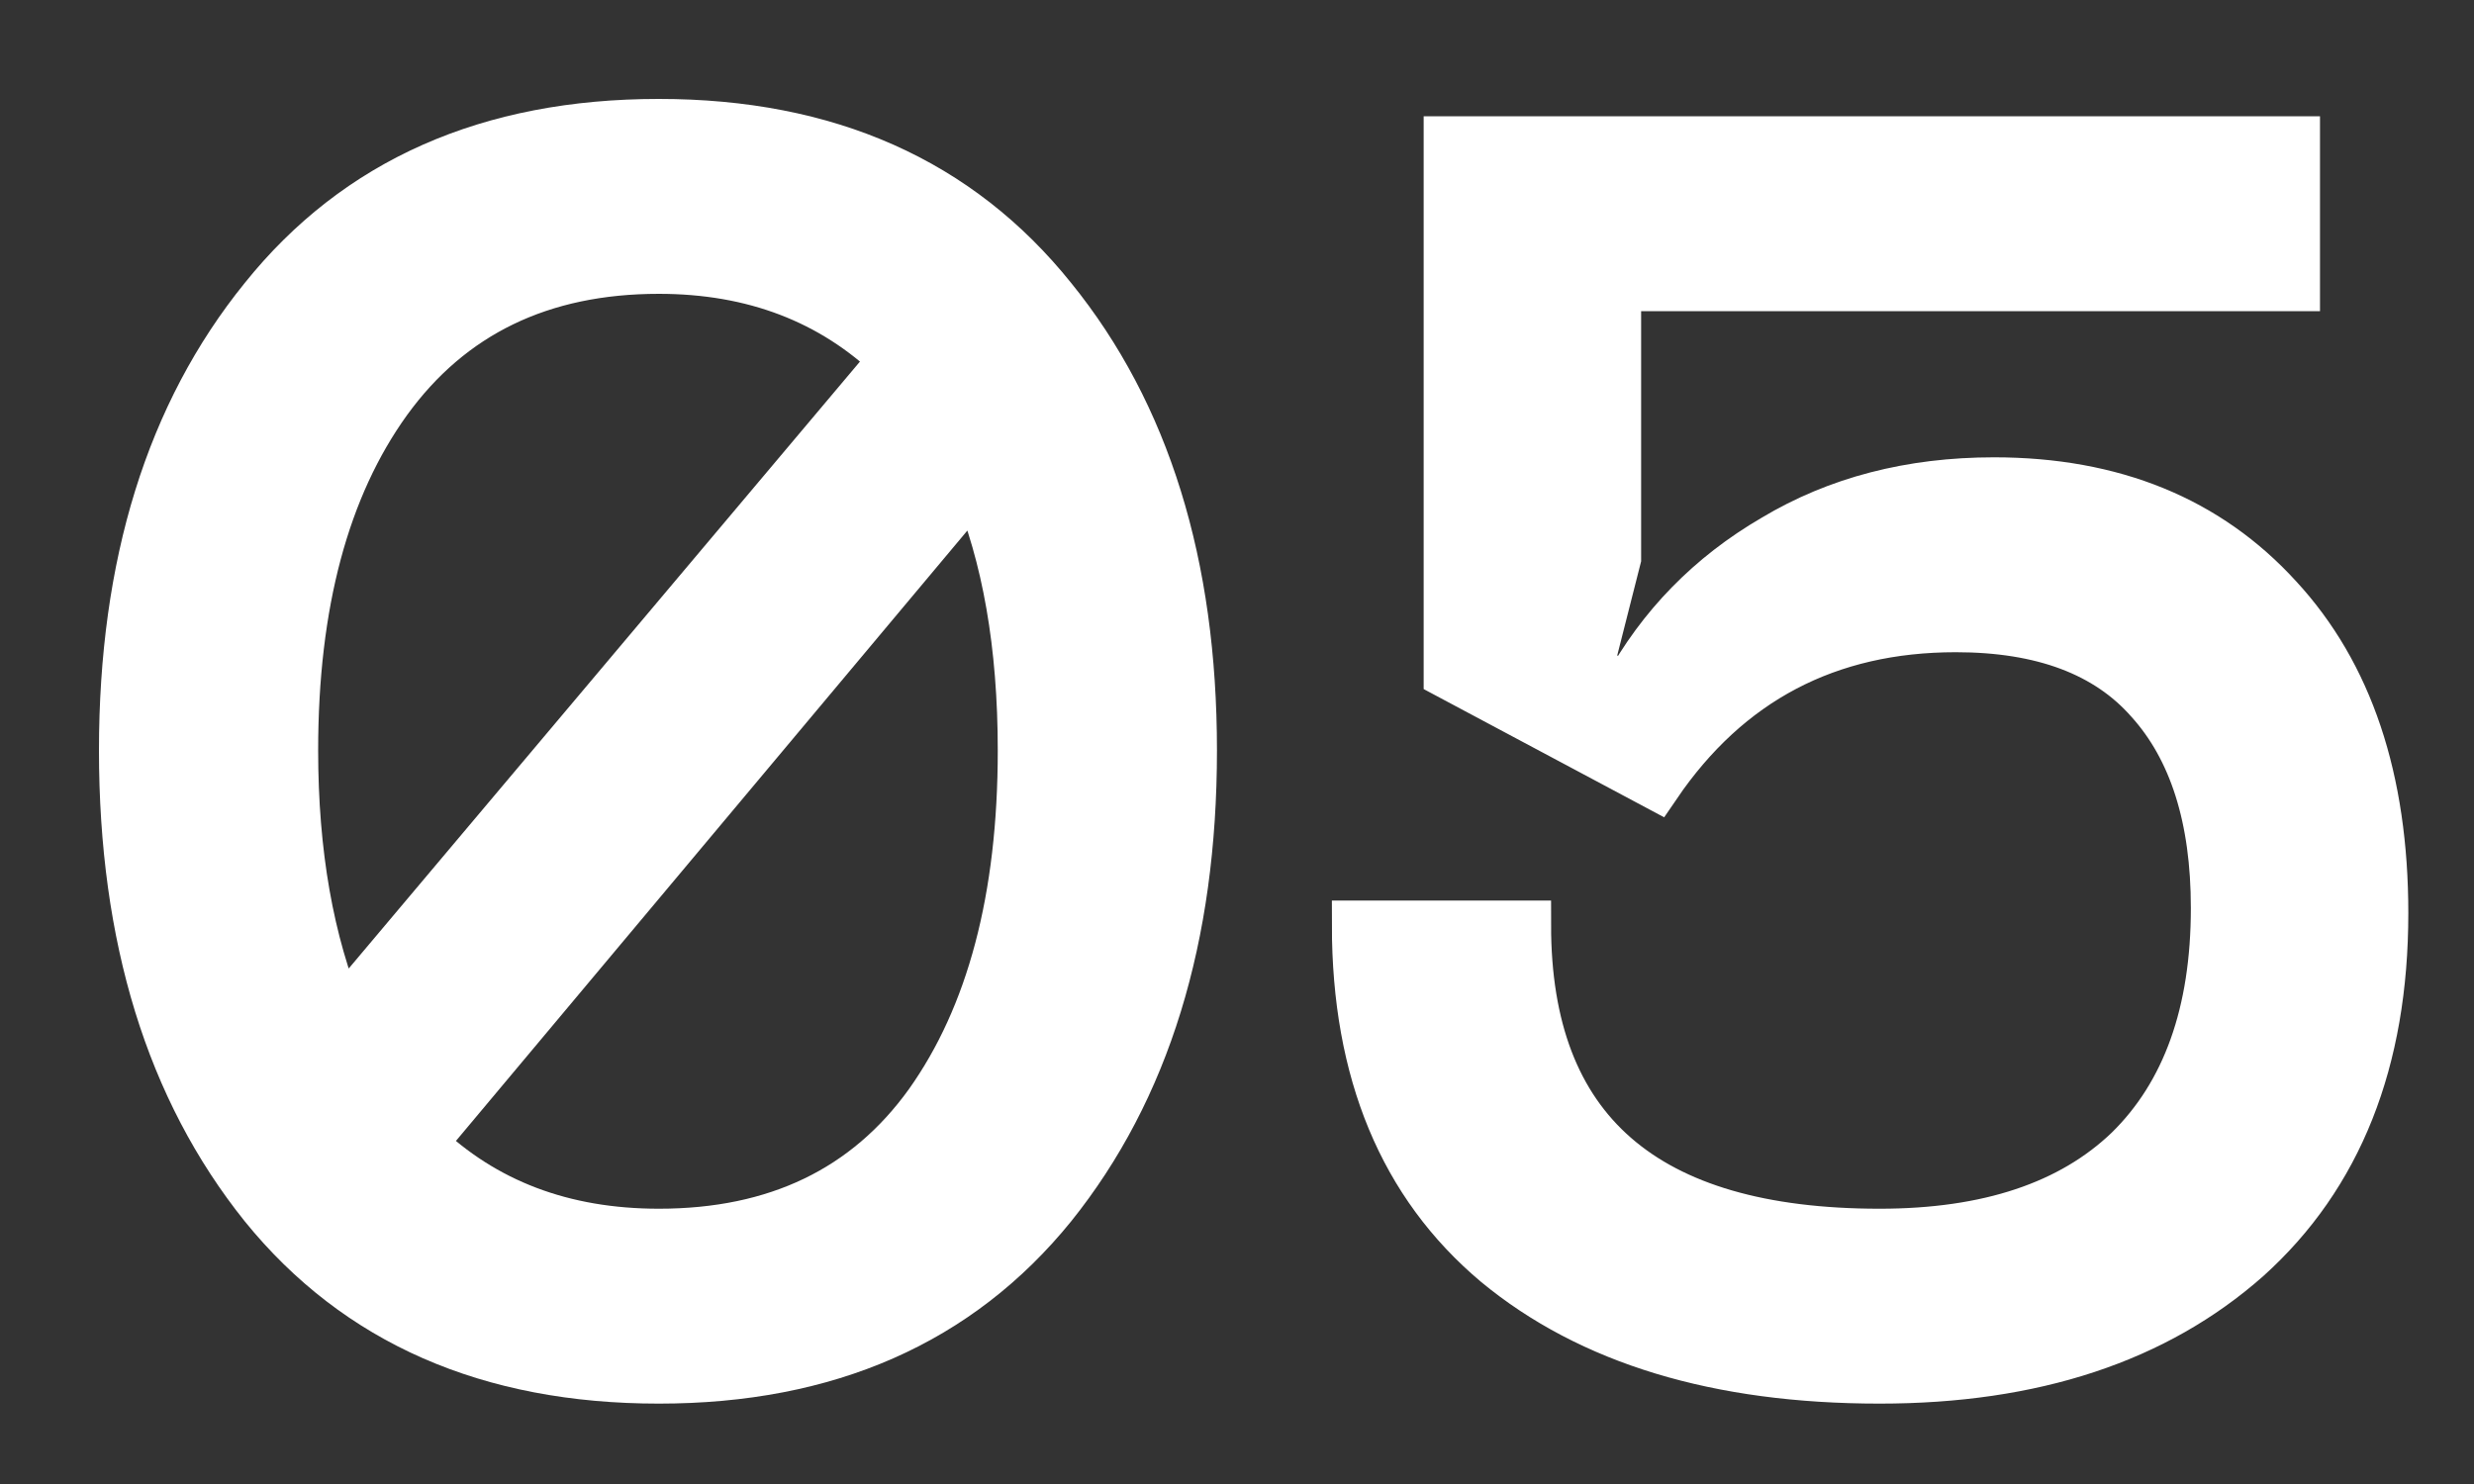
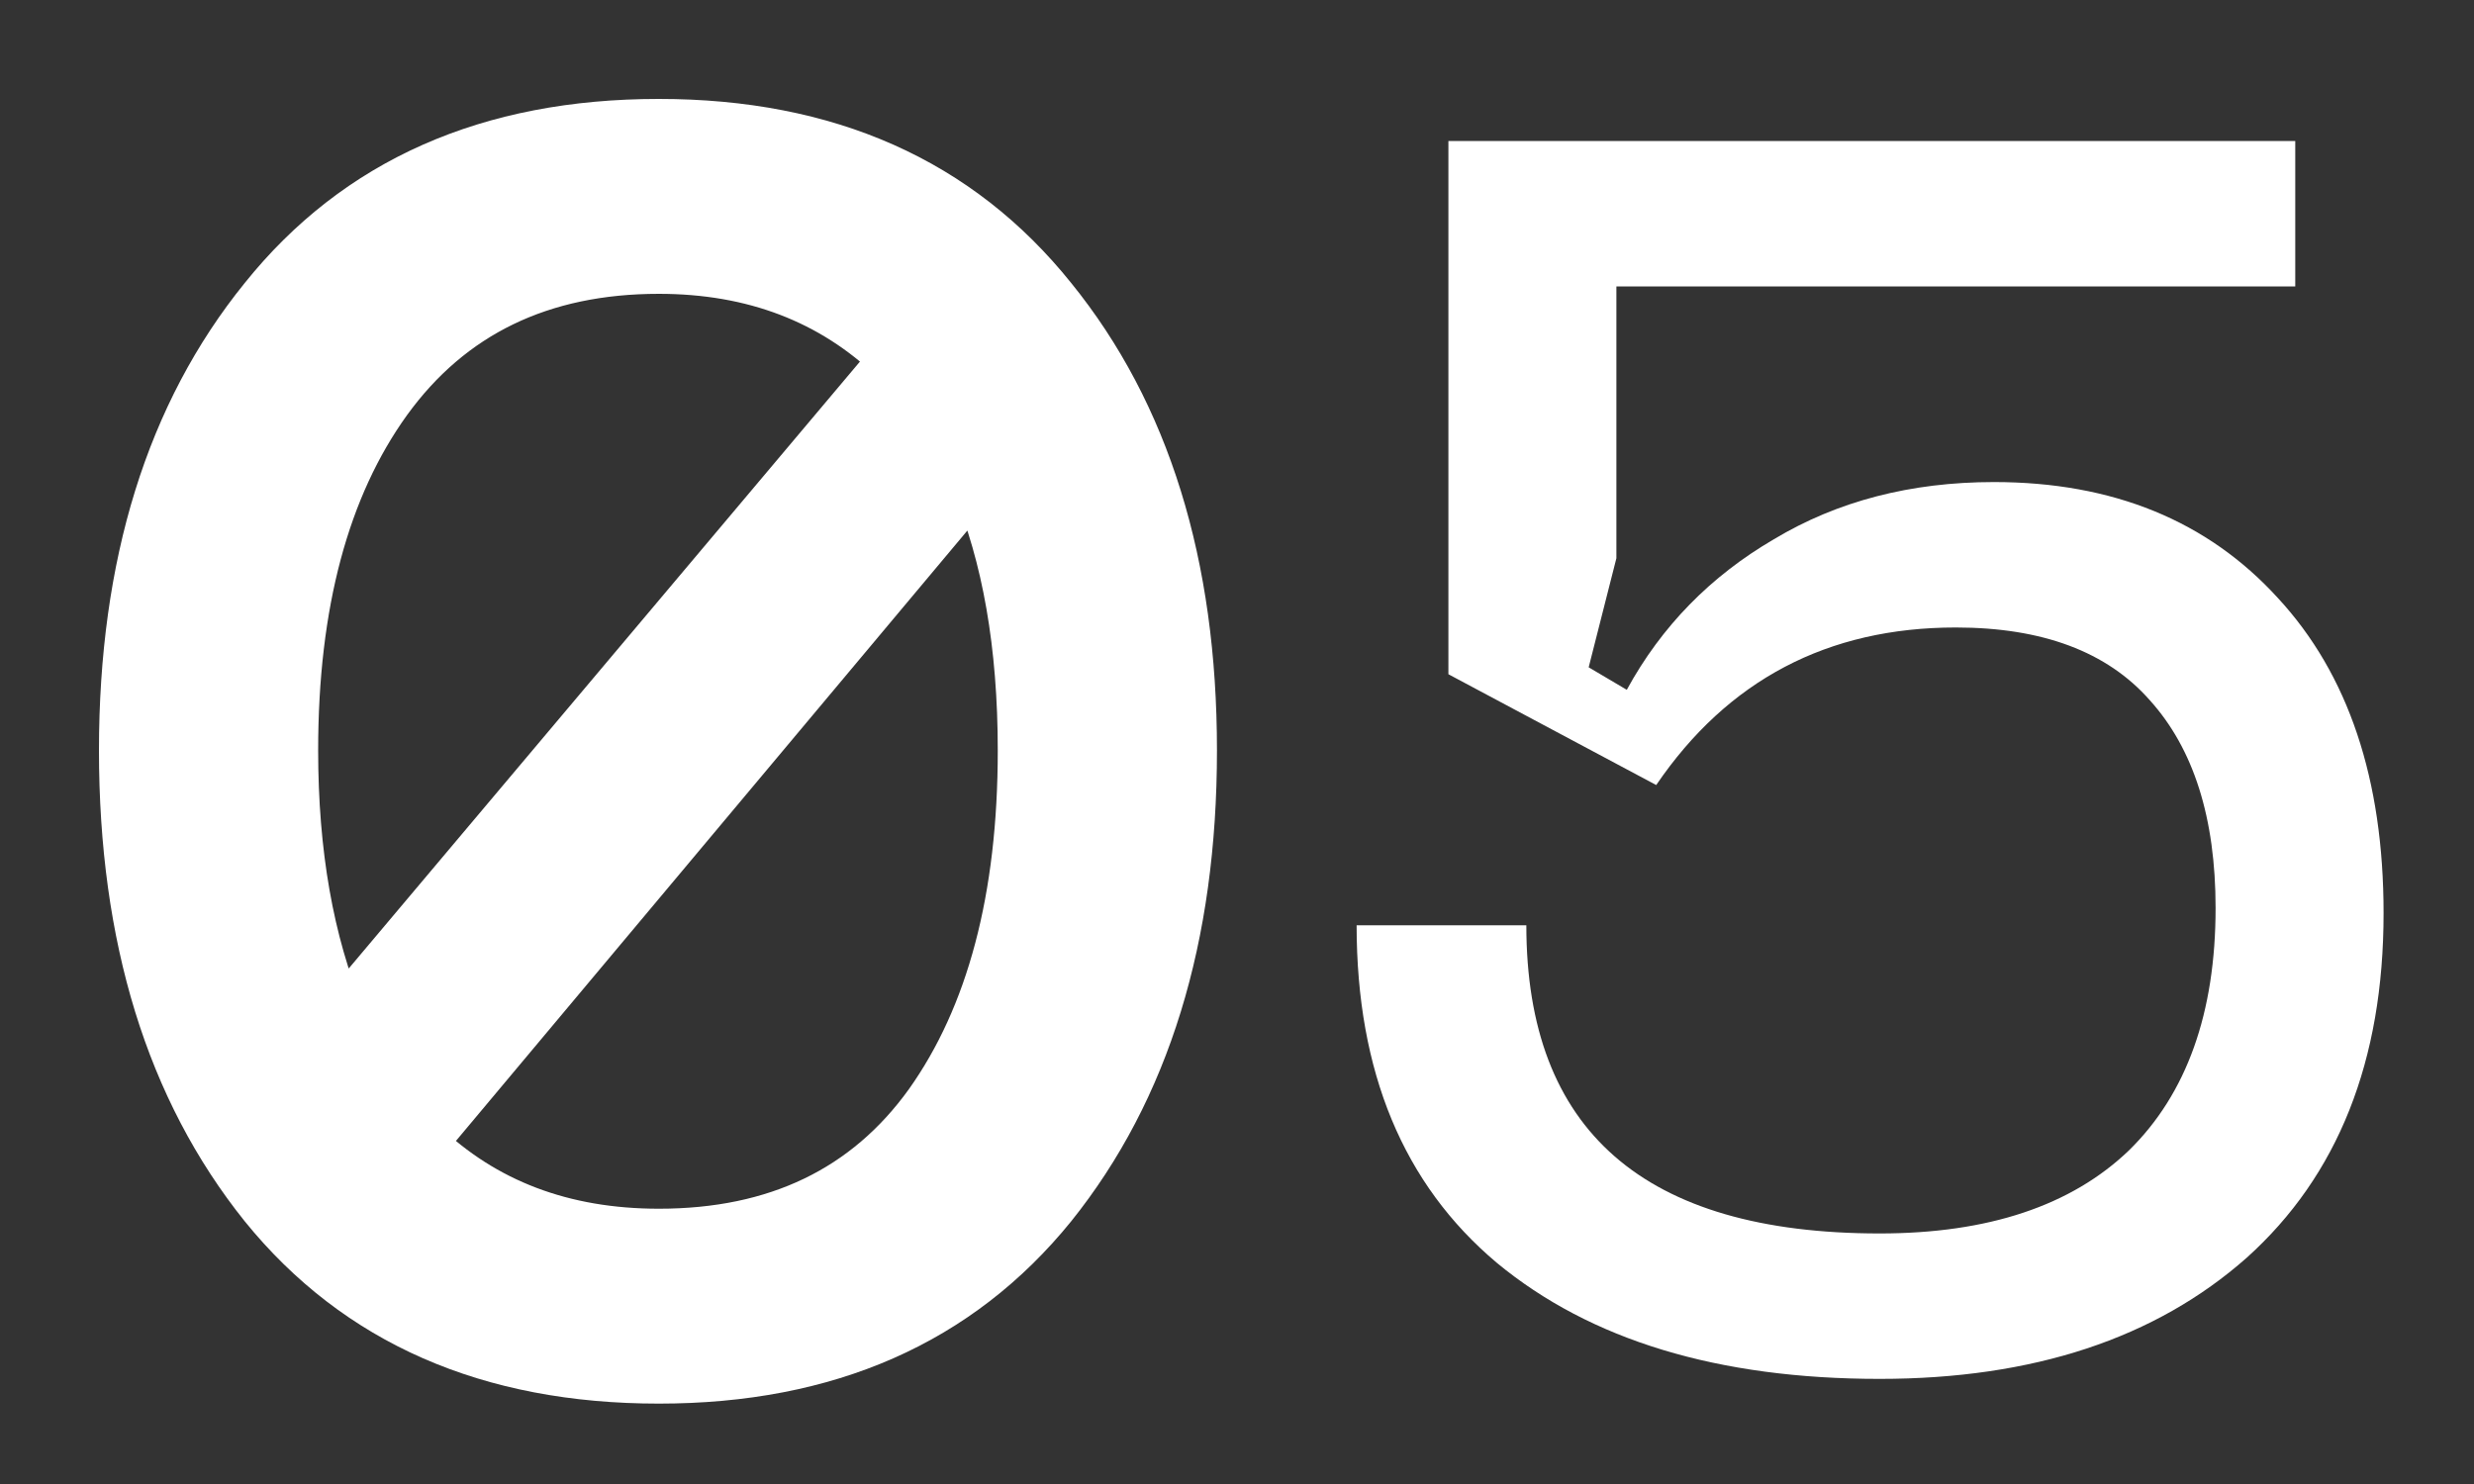
<svg xmlns="http://www.w3.org/2000/svg" width="20" height="12" viewBox="0 0 20 12" fill="none">
  <rect x="0" y="0" width="20" height="12" fill="#333333" stroke="none" />
  <mask id="path-1-outside-1_292_28" maskUnits="userSpaceOnUse" x="0" y="0" width="20" height="12" fill="black">
    <rect fill="white" width="20" height="12" />
-     <path d="M5.326 1C6.689 1 7.748 1.471 8.504 2.414C9.26 3.347 9.638 4.565 9.638 6.068C9.638 7.58 9.26 8.807 8.504 9.75C7.748 10.683 6.689 11.15 5.326 11.15C3.954 11.15 2.89 10.683 2.134 9.75C1.378 8.807 1 7.58 1 6.068C1 4.565 1.378 3.347 2.134 2.414C2.89 1.471 3.954 1 5.326 1ZM5.326 2.176C4.374 2.176 3.641 2.531 3.128 3.24C2.624 3.94 2.372 4.883 2.372 6.068C2.372 6.899 2.498 7.617 2.75 8.224L7.23 2.904C6.726 2.419 6.091 2.176 5.326 2.176ZM5.326 9.974C6.278 9.974 7.006 9.624 7.51 8.924C8.014 8.215 8.266 7.263 8.266 6.068C8.266 5.219 8.14 4.495 7.888 3.898L3.408 9.246C3.912 9.731 4.551 9.974 5.326 9.974Z" />
-     <path d="M10.967 7.482H12.339C12.339 9.143 13.291 9.974 15.195 9.974C16.072 9.974 16.744 9.75 17.211 9.302C17.677 8.845 17.911 8.191 17.911 7.342C17.911 6.614 17.733 6.054 17.379 5.662C17.034 5.27 16.511 5.074 15.811 5.074C14.775 5.074 13.967 5.499 13.389 6.348L11.709 5.452V1.14H18.555V2.316H13.067V4.514L12.843 5.396L13.151 5.578C13.431 5.065 13.828 4.659 14.341 4.36C14.854 4.052 15.447 3.898 16.119 3.898C17.08 3.898 17.846 4.211 18.415 4.836C18.984 5.452 19.269 6.301 19.269 7.384C19.269 8.579 18.9 9.507 18.163 10.17C17.425 10.823 16.436 11.15 15.195 11.15C13.888 11.15 12.857 10.837 12.101 10.212C11.345 9.577 10.967 8.667 10.967 7.482Z" />
  </mask>
  <path d="M5.326 1C6.689 1 7.748 1.471 8.504 2.414C9.26 3.347 9.638 4.565 9.638 6.068C9.638 7.58 9.26 8.807 8.504 9.75C7.748 10.683 6.689 11.15 5.326 11.15C3.954 11.15 2.89 10.683 2.134 9.75C1.378 8.807 1 7.58 1 6.068C1 4.565 1.378 3.347 2.134 2.414C2.89 1.471 3.954 1 5.326 1ZM5.326 2.176C4.374 2.176 3.641 2.531 3.128 3.24C2.624 3.94 2.372 4.883 2.372 6.068C2.372 6.899 2.498 7.617 2.75 8.224L7.23 2.904C6.726 2.419 6.091 2.176 5.326 2.176ZM5.326 9.974C6.278 9.974 7.006 9.624 7.51 8.924C8.014 8.215 8.266 7.263 8.266 6.068C8.266 5.219 8.14 4.495 7.888 3.898L3.408 9.246C3.912 9.731 4.551 9.974 5.326 9.974Z" fill="white" />
  <path d="M10.967 7.482H12.339C12.339 9.143 13.291 9.974 15.195 9.974C16.072 9.974 16.744 9.75 17.211 9.302C17.677 8.845 17.911 8.191 17.911 7.342C17.911 6.614 17.733 6.054 17.379 5.662C17.034 5.27 16.511 5.074 15.811 5.074C14.775 5.074 13.967 5.499 13.389 6.348L11.709 5.452V1.14H18.555V2.316H13.067V4.514L12.843 5.396L13.151 5.578C13.431 5.065 13.828 4.659 14.341 4.36C14.854 4.052 15.447 3.898 16.119 3.898C17.08 3.898 17.846 4.211 18.415 4.836C18.984 5.452 19.269 6.301 19.269 7.384C19.269 8.579 18.9 9.507 18.163 10.17C17.425 10.823 16.436 11.15 15.195 11.15C13.888 11.15 12.857 10.837 12.101 10.212C11.345 9.577 10.967 8.667 10.967 7.482Z" fill="white" />
  <path d="M5.326 1C6.689 1 7.748 1.471 8.504 2.414C9.26 3.347 9.638 4.565 9.638 6.068C9.638 7.58 9.26 8.807 8.504 9.75C7.748 10.683 6.689 11.15 5.326 11.15C3.954 11.15 2.89 10.683 2.134 9.75C1.378 8.807 1 7.58 1 6.068C1 4.565 1.378 3.347 2.134 2.414C2.89 1.471 3.954 1 5.326 1ZM5.326 2.176C4.374 2.176 3.641 2.531 3.128 3.24C2.624 3.94 2.372 4.883 2.372 6.068C2.372 6.899 2.498 7.617 2.75 8.224L7.23 2.904C6.726 2.419 6.091 2.176 5.326 2.176ZM5.326 9.974C6.278 9.974 7.006 9.624 7.51 8.924C8.014 8.215 8.266 7.263 8.266 6.068C8.266 5.219 8.14 4.495 7.888 3.898L3.408 9.246C3.912 9.731 4.551 9.974 5.326 9.974Z" stroke="white" stroke-width="0.4" mask="url(#path-1-outside-1_292_28)" />
-   <path d="M10.967 7.482H12.339C12.339 9.143 13.291 9.974 15.195 9.974C16.072 9.974 16.744 9.75 17.211 9.302C17.677 8.845 17.911 8.191 17.911 7.342C17.911 6.614 17.733 6.054 17.379 5.662C17.034 5.27 16.511 5.074 15.811 5.074C14.775 5.074 13.967 5.499 13.389 6.348L11.709 5.452V1.14H18.555V2.316H13.067V4.514L12.843 5.396L13.151 5.578C13.431 5.065 13.828 4.659 14.341 4.36C14.854 4.052 15.447 3.898 16.119 3.898C17.08 3.898 17.846 4.211 18.415 4.836C18.984 5.452 19.269 6.301 19.269 7.384C19.269 8.579 18.9 9.507 18.163 10.17C17.425 10.823 16.436 11.15 15.195 11.15C13.888 11.15 12.857 10.837 12.101 10.212C11.345 9.577 10.967 8.667 10.967 7.482Z" stroke="white" stroke-width="0.4" mask="url(#path-1-outside-1_292_28)" />
</svg>